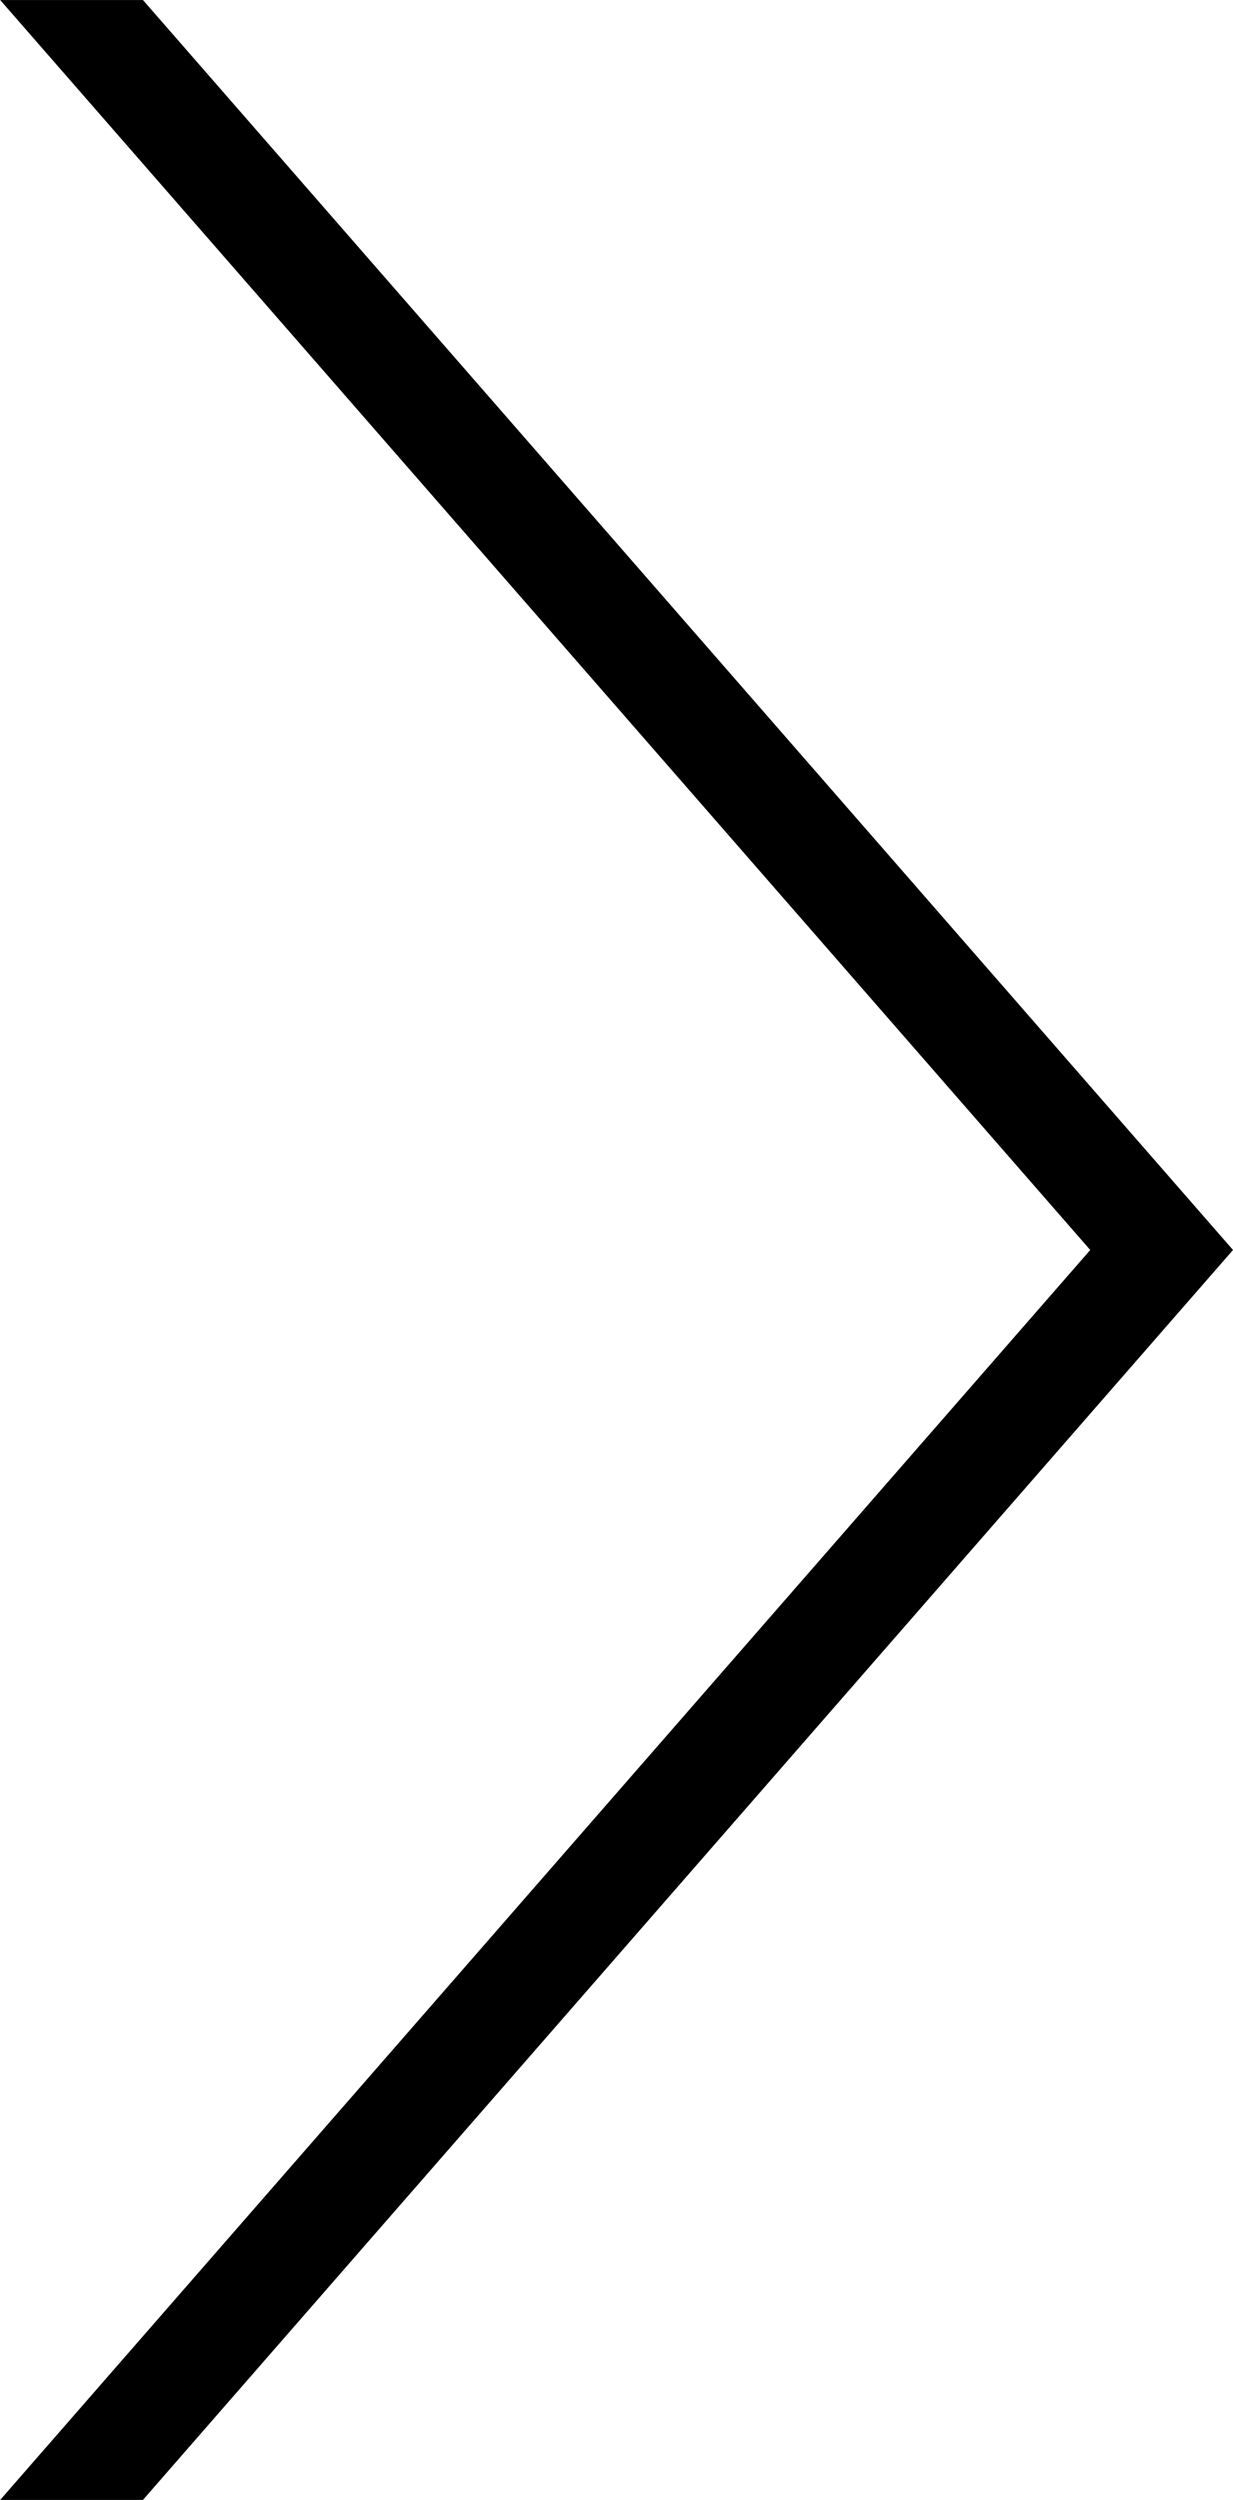
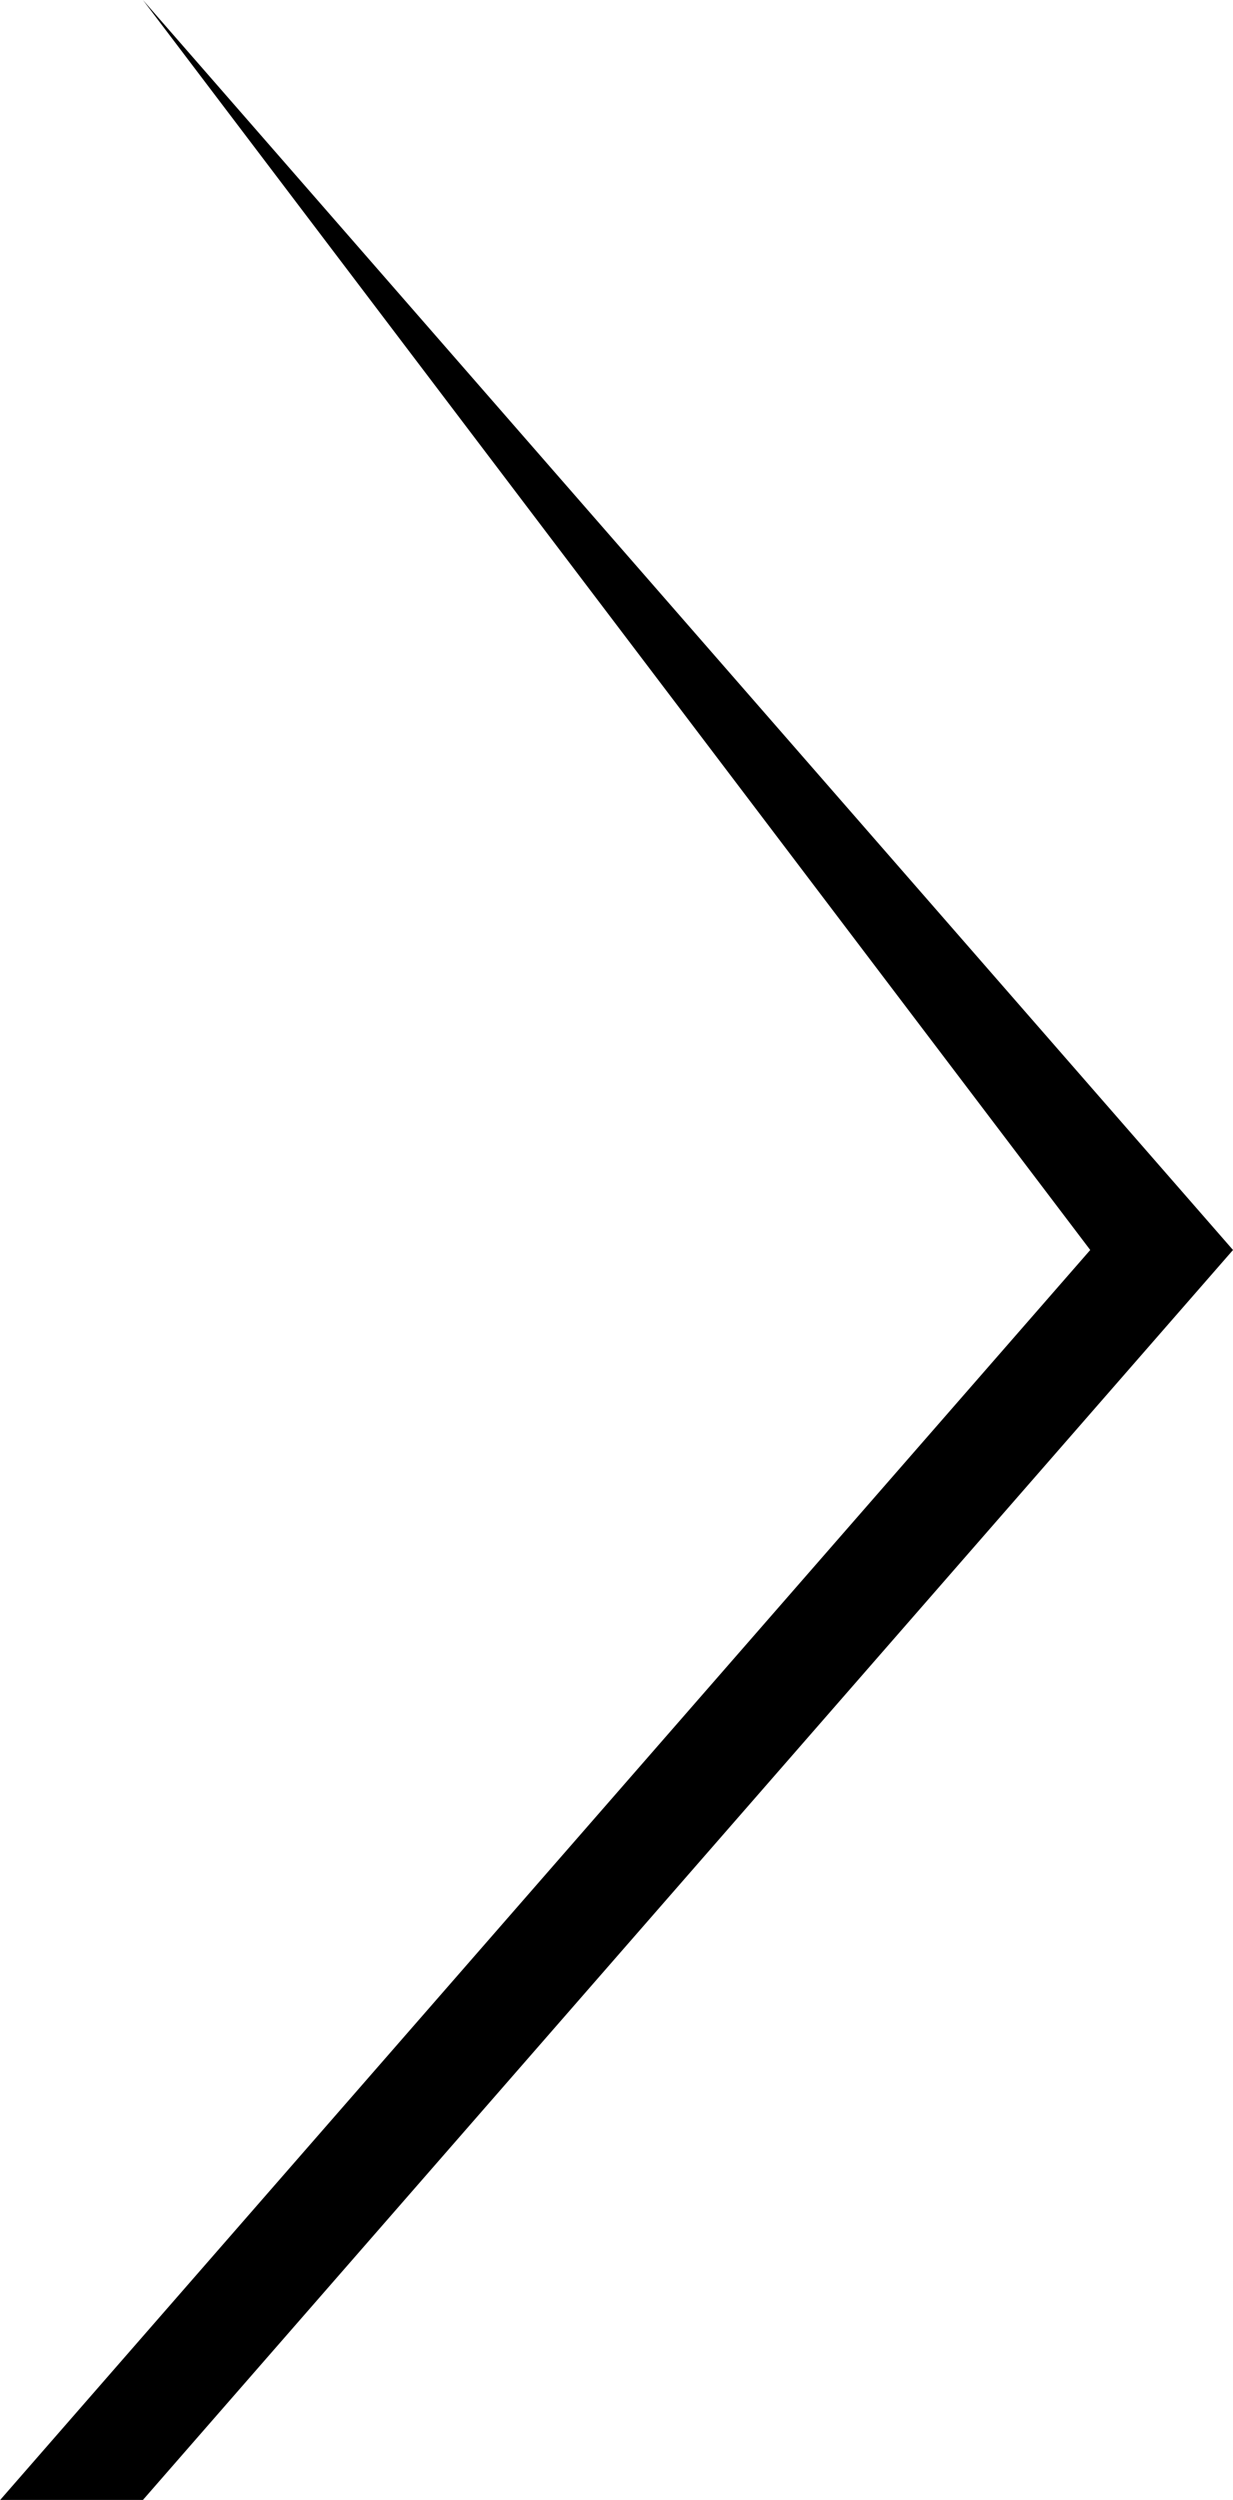
<svg xmlns="http://www.w3.org/2000/svg" width="37px" height="75px">
-   <path fill-rule="evenodd" fill="rgb(0, 0, 0)" d="M37.000,37.503 L4.290,0.001 L0.006,0.001 L32.716,37.503 L0.006,75.004 L4.290,75.004 L37.000,37.503 Z" />
+   <path fill-rule="evenodd" fill="rgb(0, 0, 0)" d="M37.000,37.503 L4.290,0.001 L32.716,37.503 L0.006,75.004 L4.290,75.004 L37.000,37.503 Z" />
</svg>